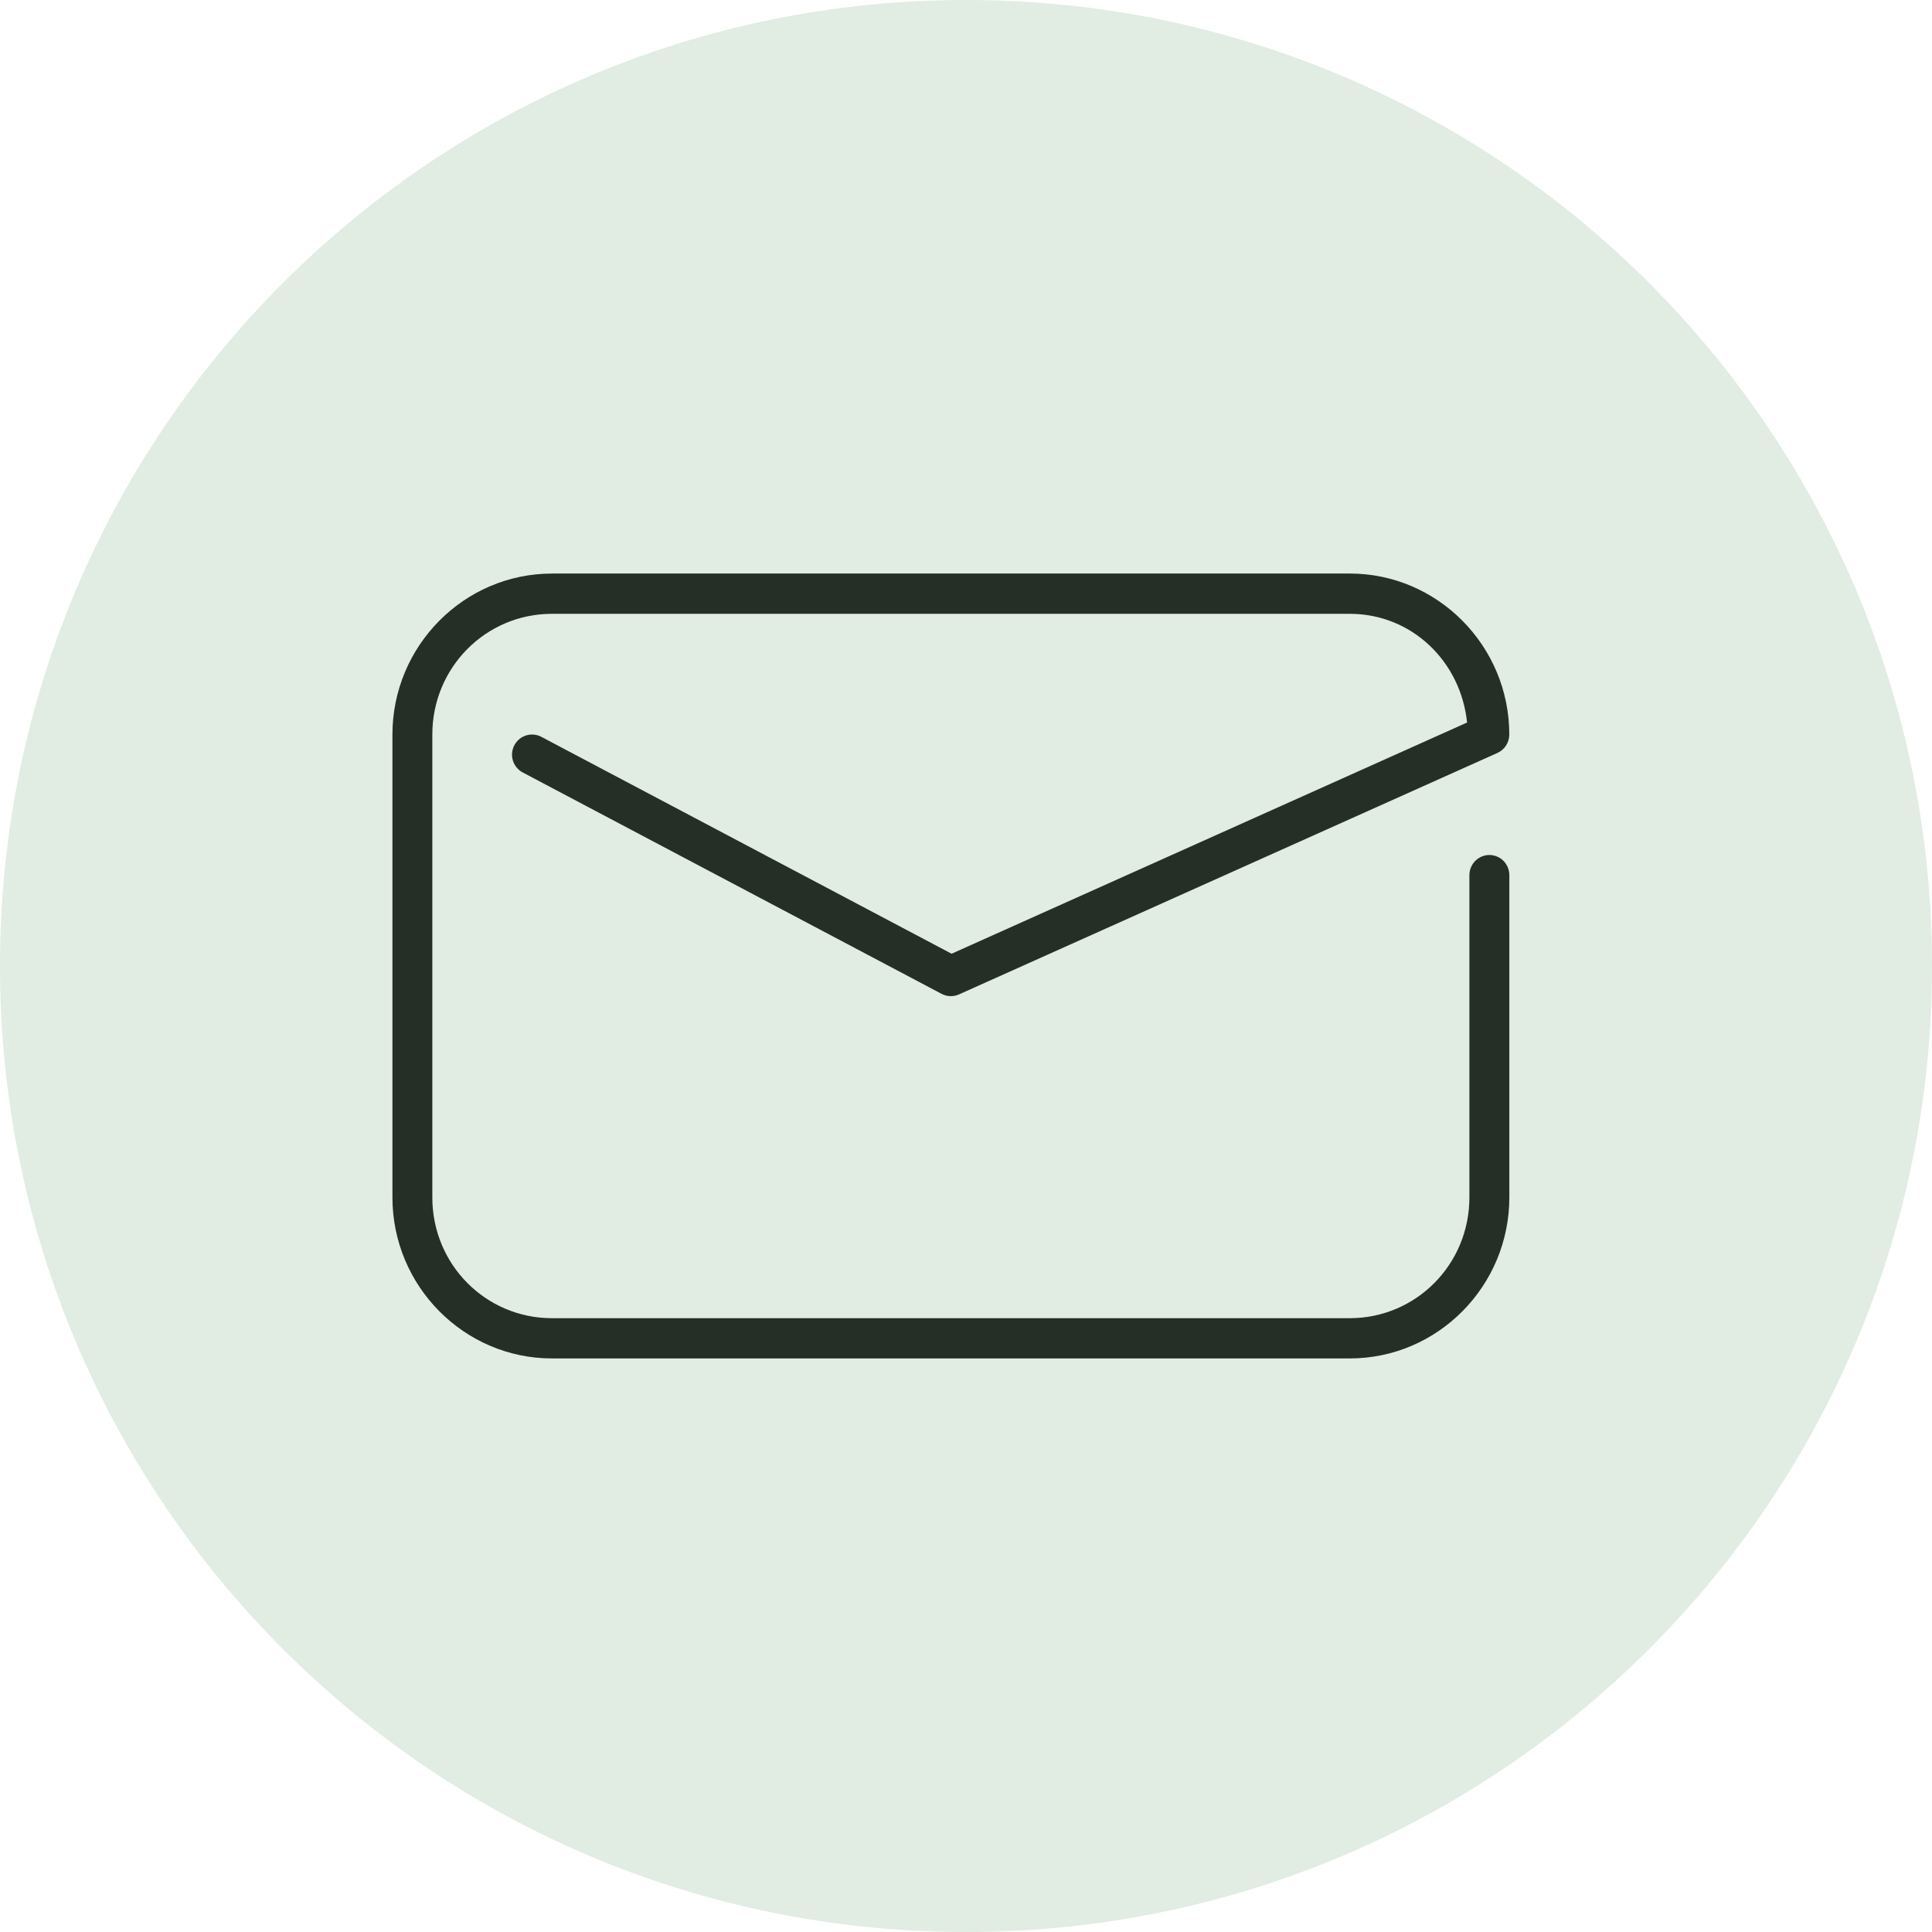
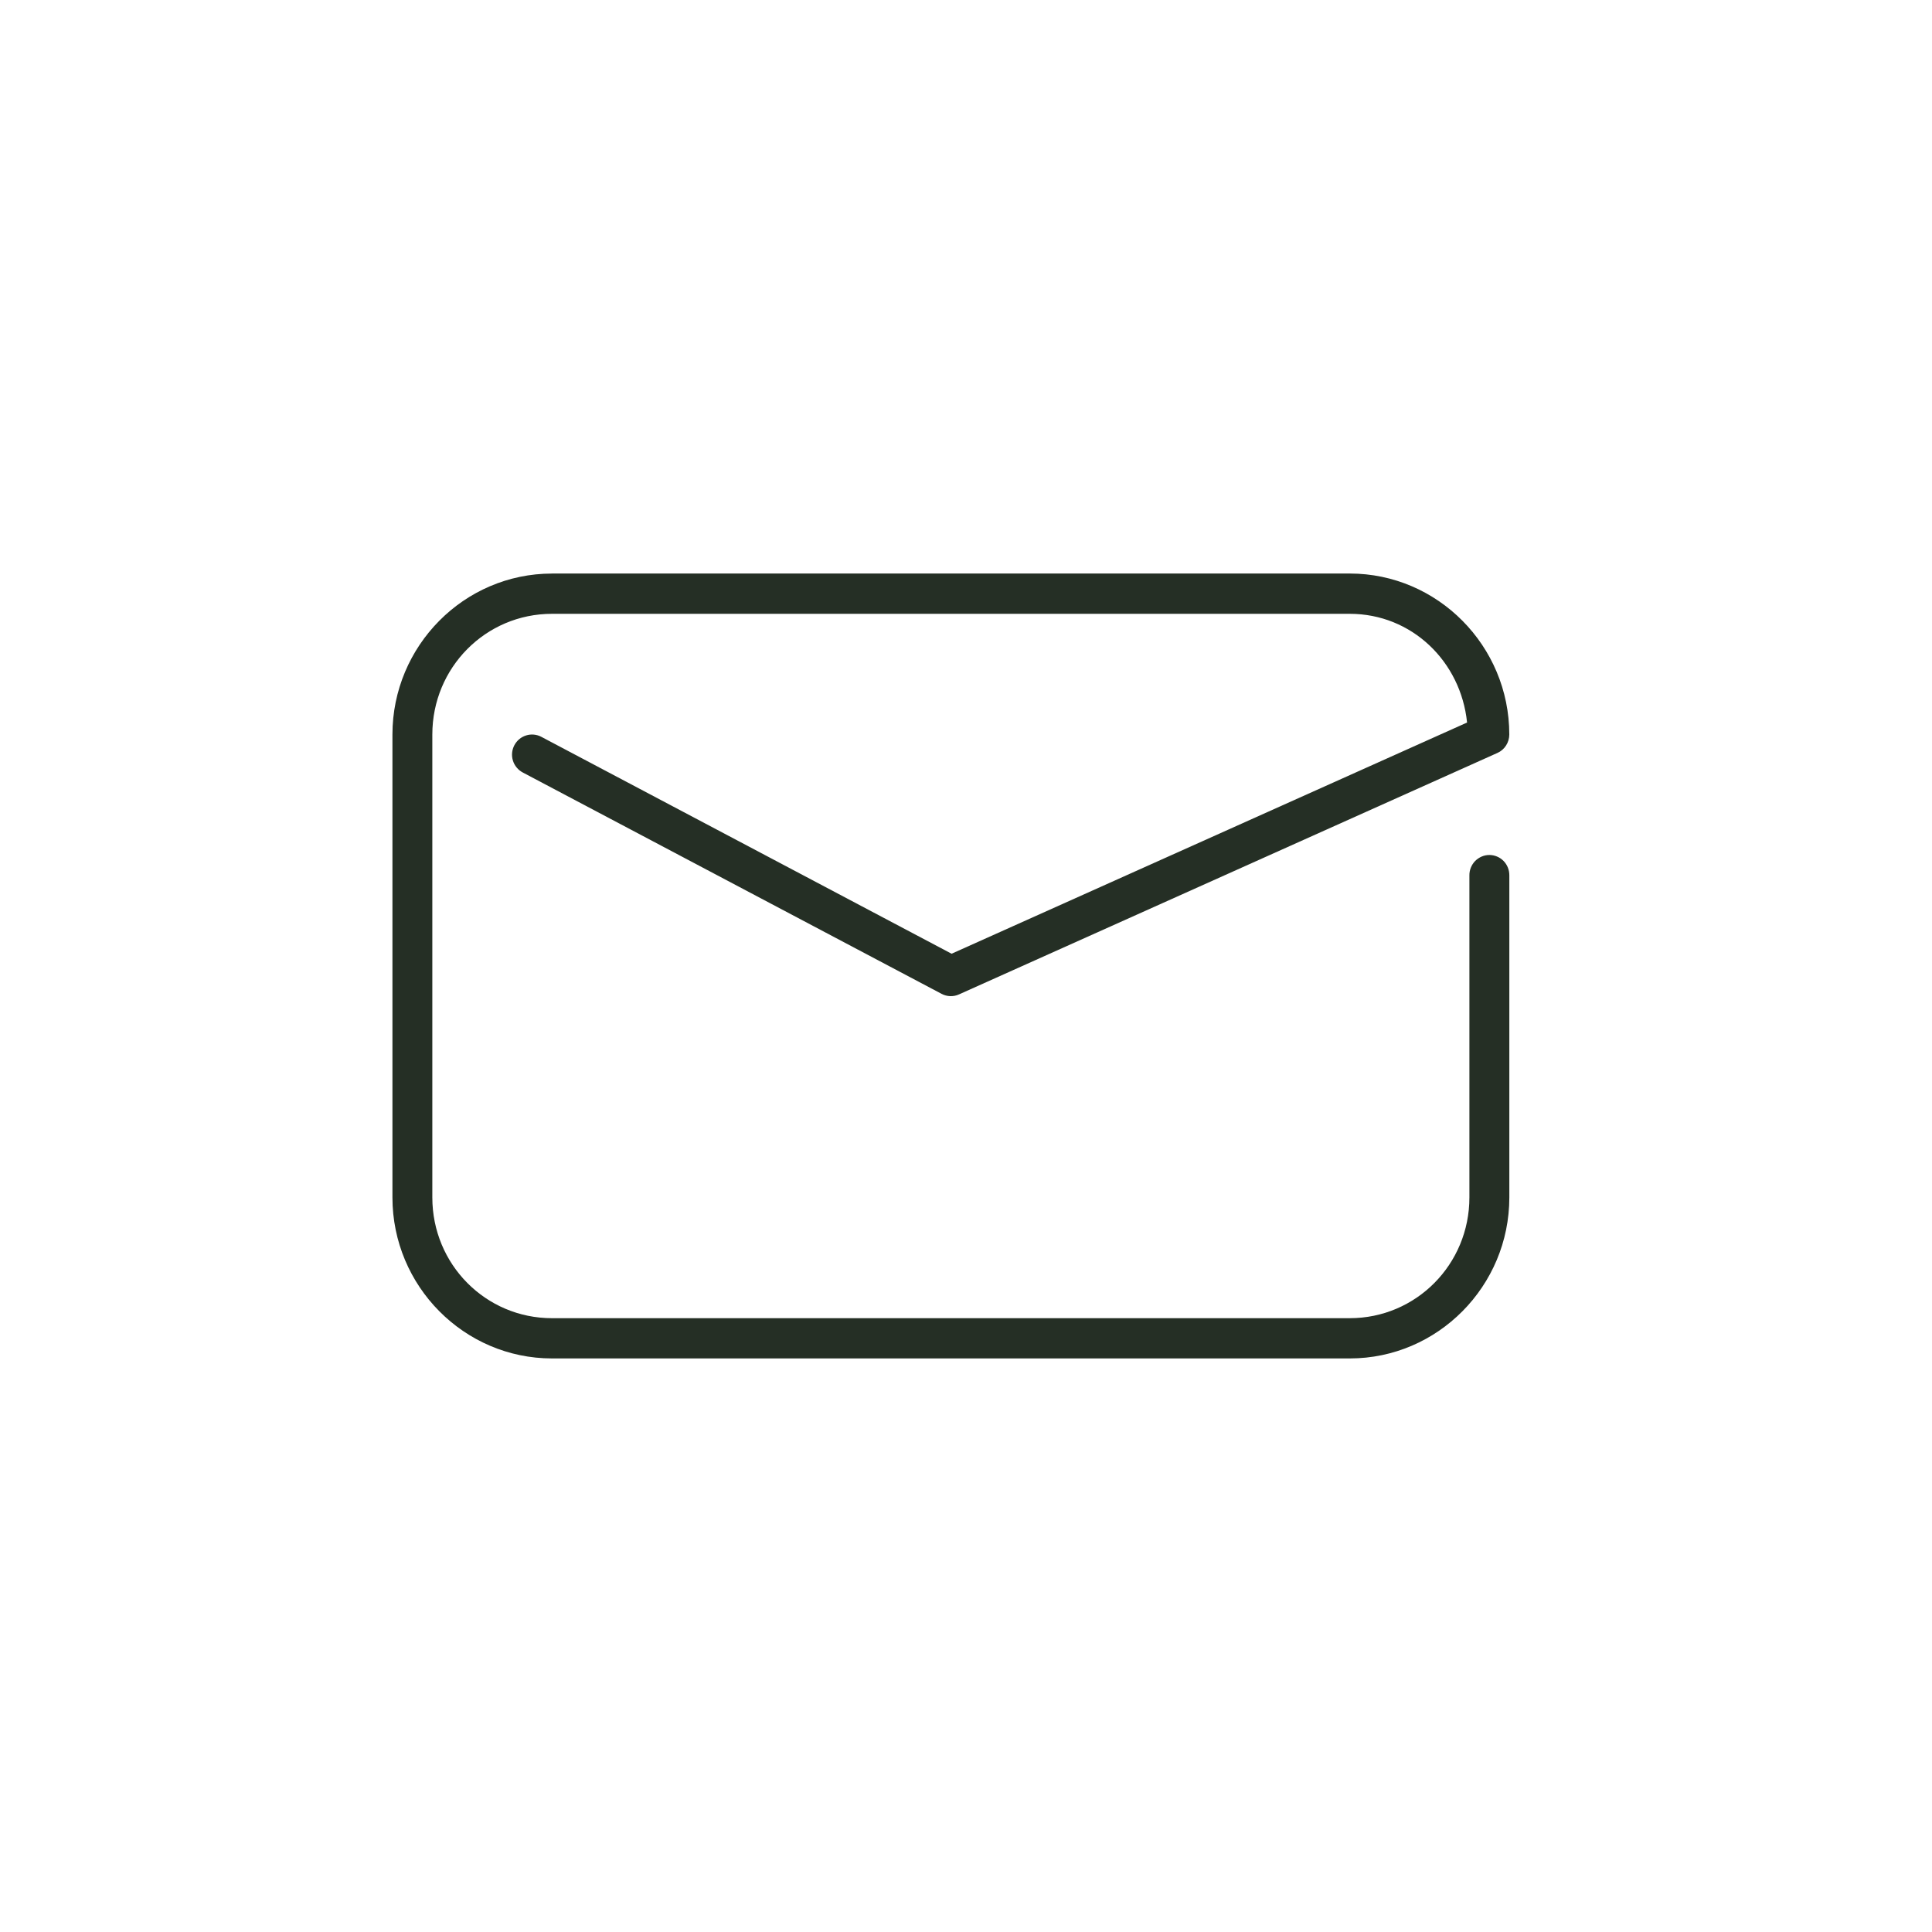
<svg xmlns="http://www.w3.org/2000/svg" id="Calque_1" version="1.1" viewBox="0 0 48 48">
  <defs>
    <style>
      .st0 {
        fill: #e1ece2;
      }

      .st1 {
        fill: #252f25;
      }
    </style>
  </defs>
-   <path class="st0" d="M24,0h0c13.255,0,24,10.745,24,24h0c0,13.255-10.745,24-24,24h0C10.745,48,0,37.255,0,24h0C0,10.745,10.745,0,24,0Z" />
  <path class="st1" d="M13.714,14.25c-2.184,0-3.964,1.797-3.964,4v11.5c0,2.203,1.781,4,3.964,4h19.821c2.183,0,3.964-1.797,3.964-4v-8c0-.066-.011-.132-.036-.194-.024-.061-.061-.118-.107-.165-.046-.047-.101-.085-.162-.11-.061-.026-.126-.039-.191-.039s-.131.013-.191.039c-.06.026-.115.063-.162.11-.046.047-.082.103-.107.165-.025.062-.037.127-.036.194v8c0,1.663-1.325,3-2.973,3H13.714c-1.648,0-2.973-1.337-2.973-3v-11.5c0-1.663,1.325-3,2.973-3h19.821c1.543,0,2.76,1.187,2.914,2.701l-12.807,5.744-10.193-5.389c-.058-.031-.121-.049-.186-.055s-.13.001-.193.021-.12.051-.17.093c-.05.042-.091.094-.122.152-.03.058-.049.122-.055.187-.006.065.001.131.021.194.019.063.051.121.093.171.042.051.093.092.151.123l10.406,5.5c.066.035.139.054.214.057.075.002.149-.012.217-.043l13.379-6c.088-.039.162-.103.214-.185.052-.081.08-.176.08-.272,0-2.203-1.781-4-3.964-4H13.714Z" />
</svg>